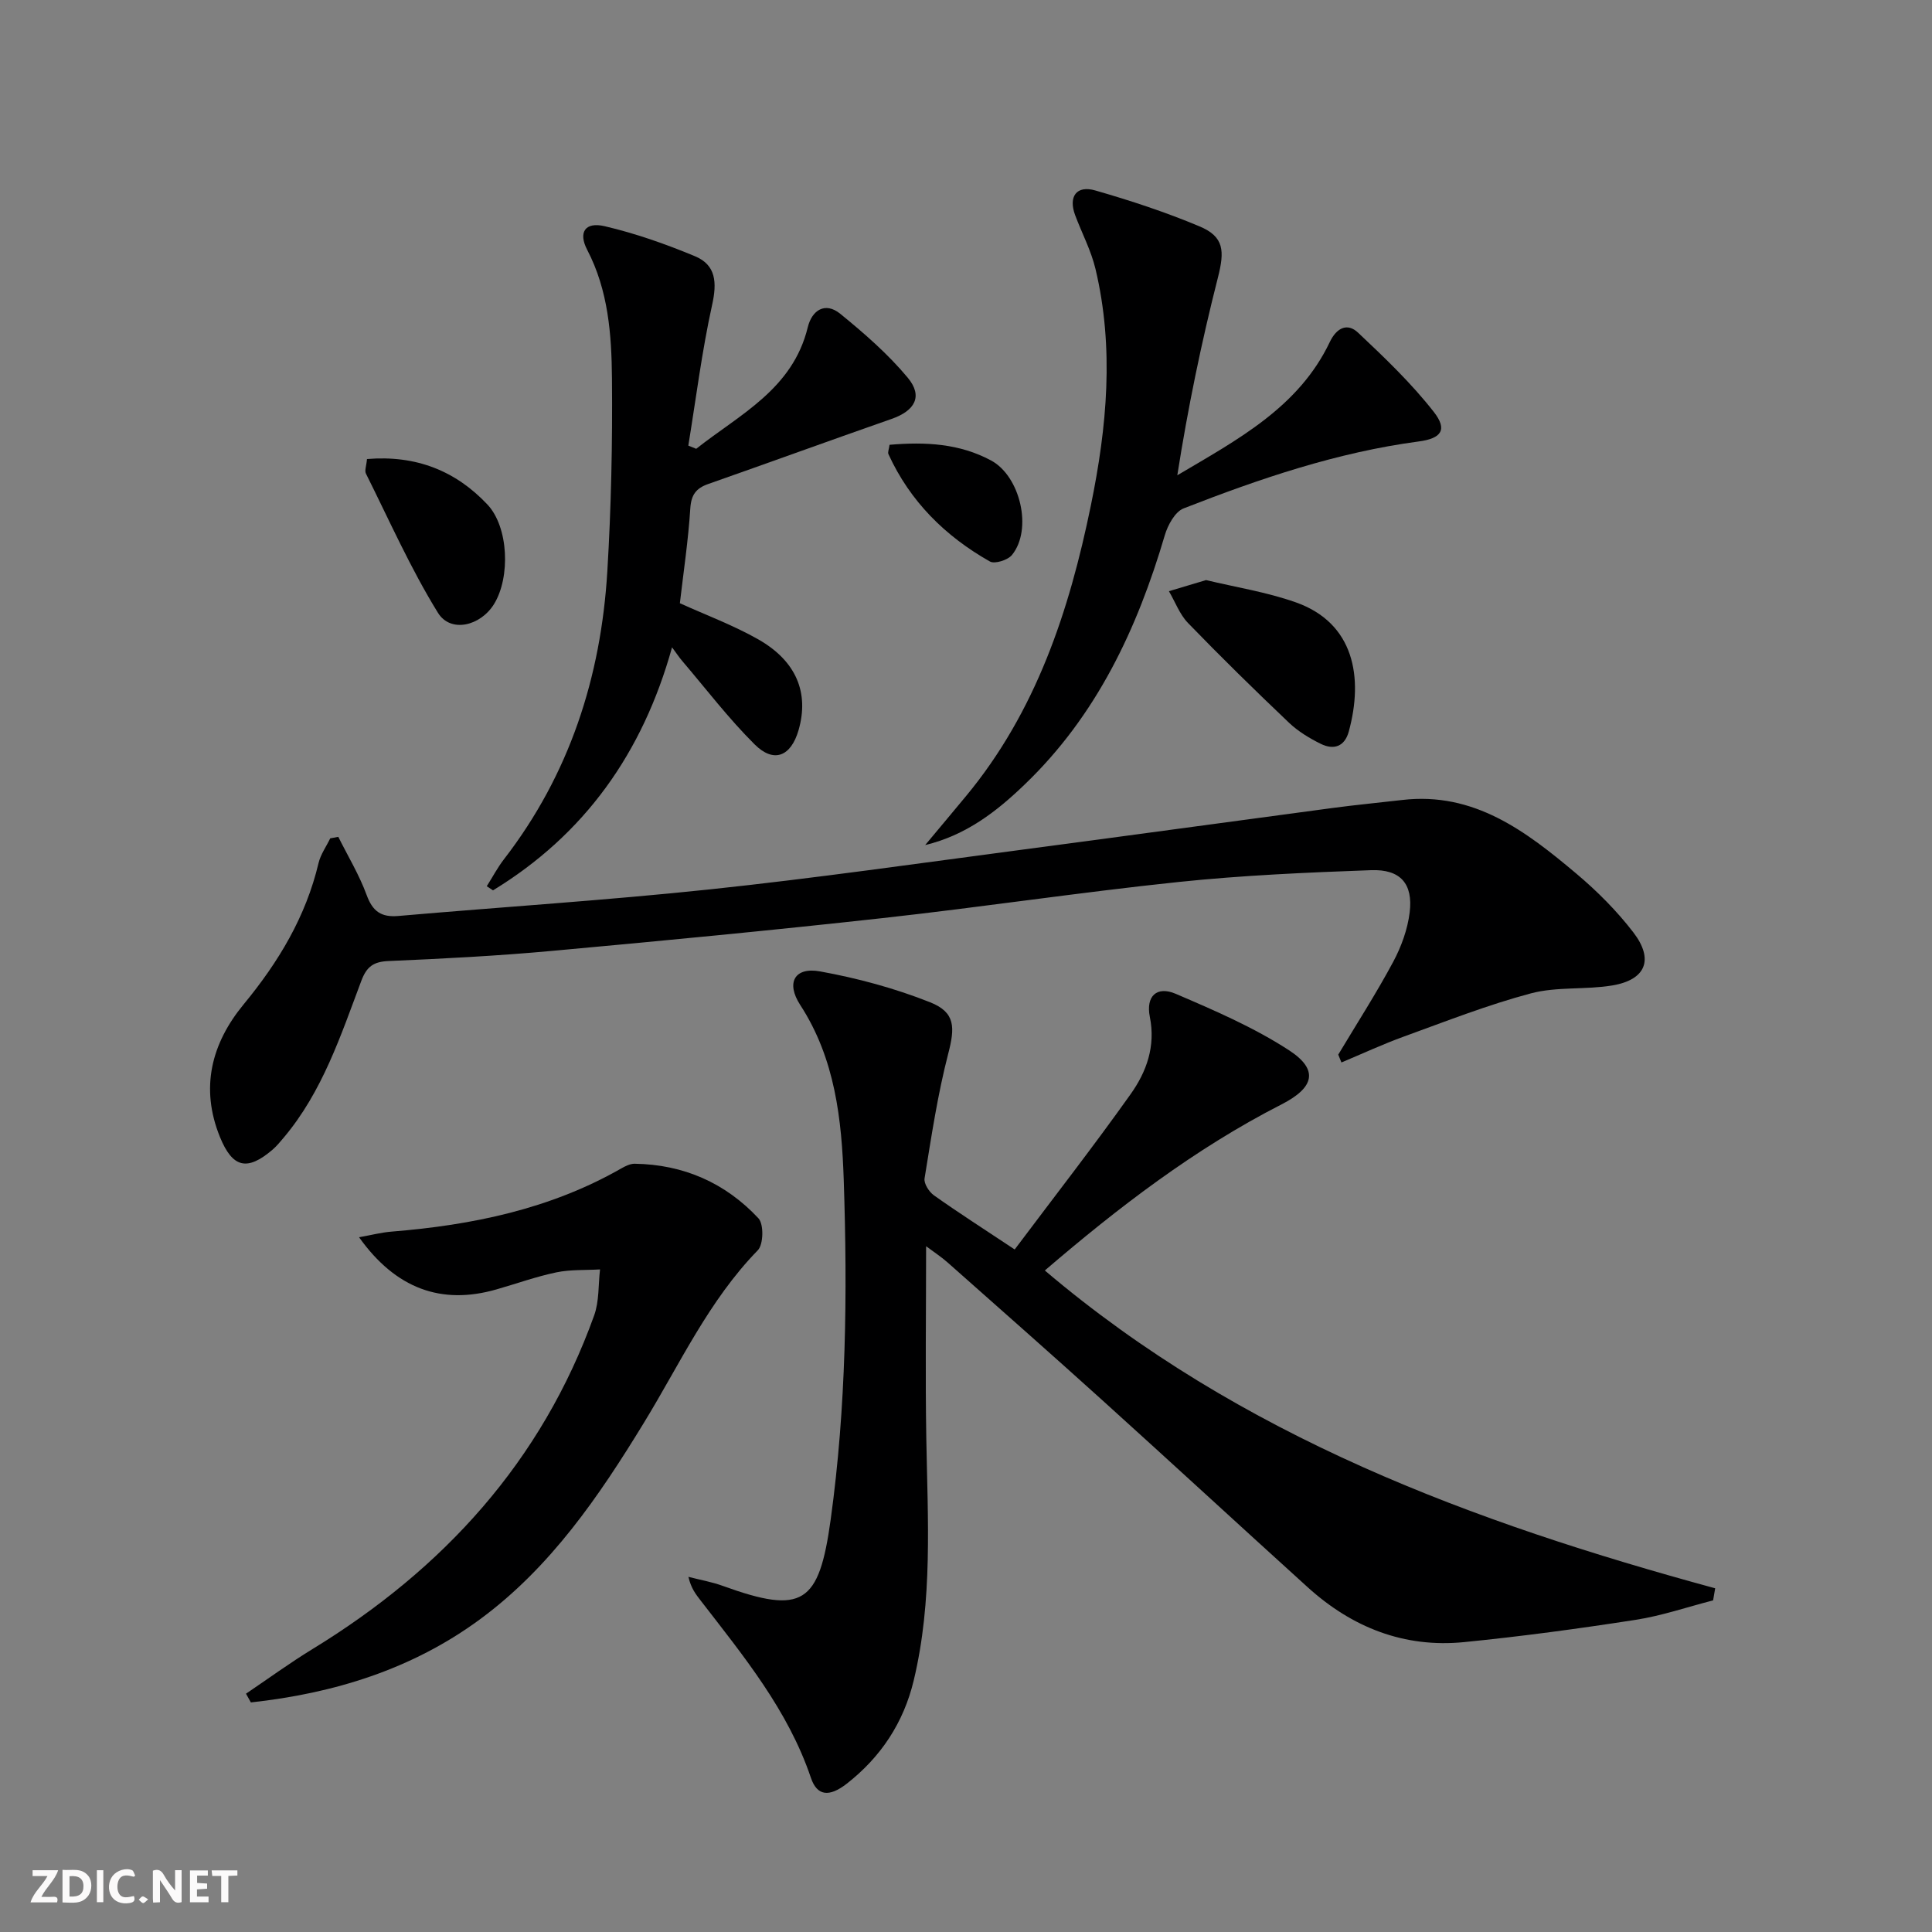
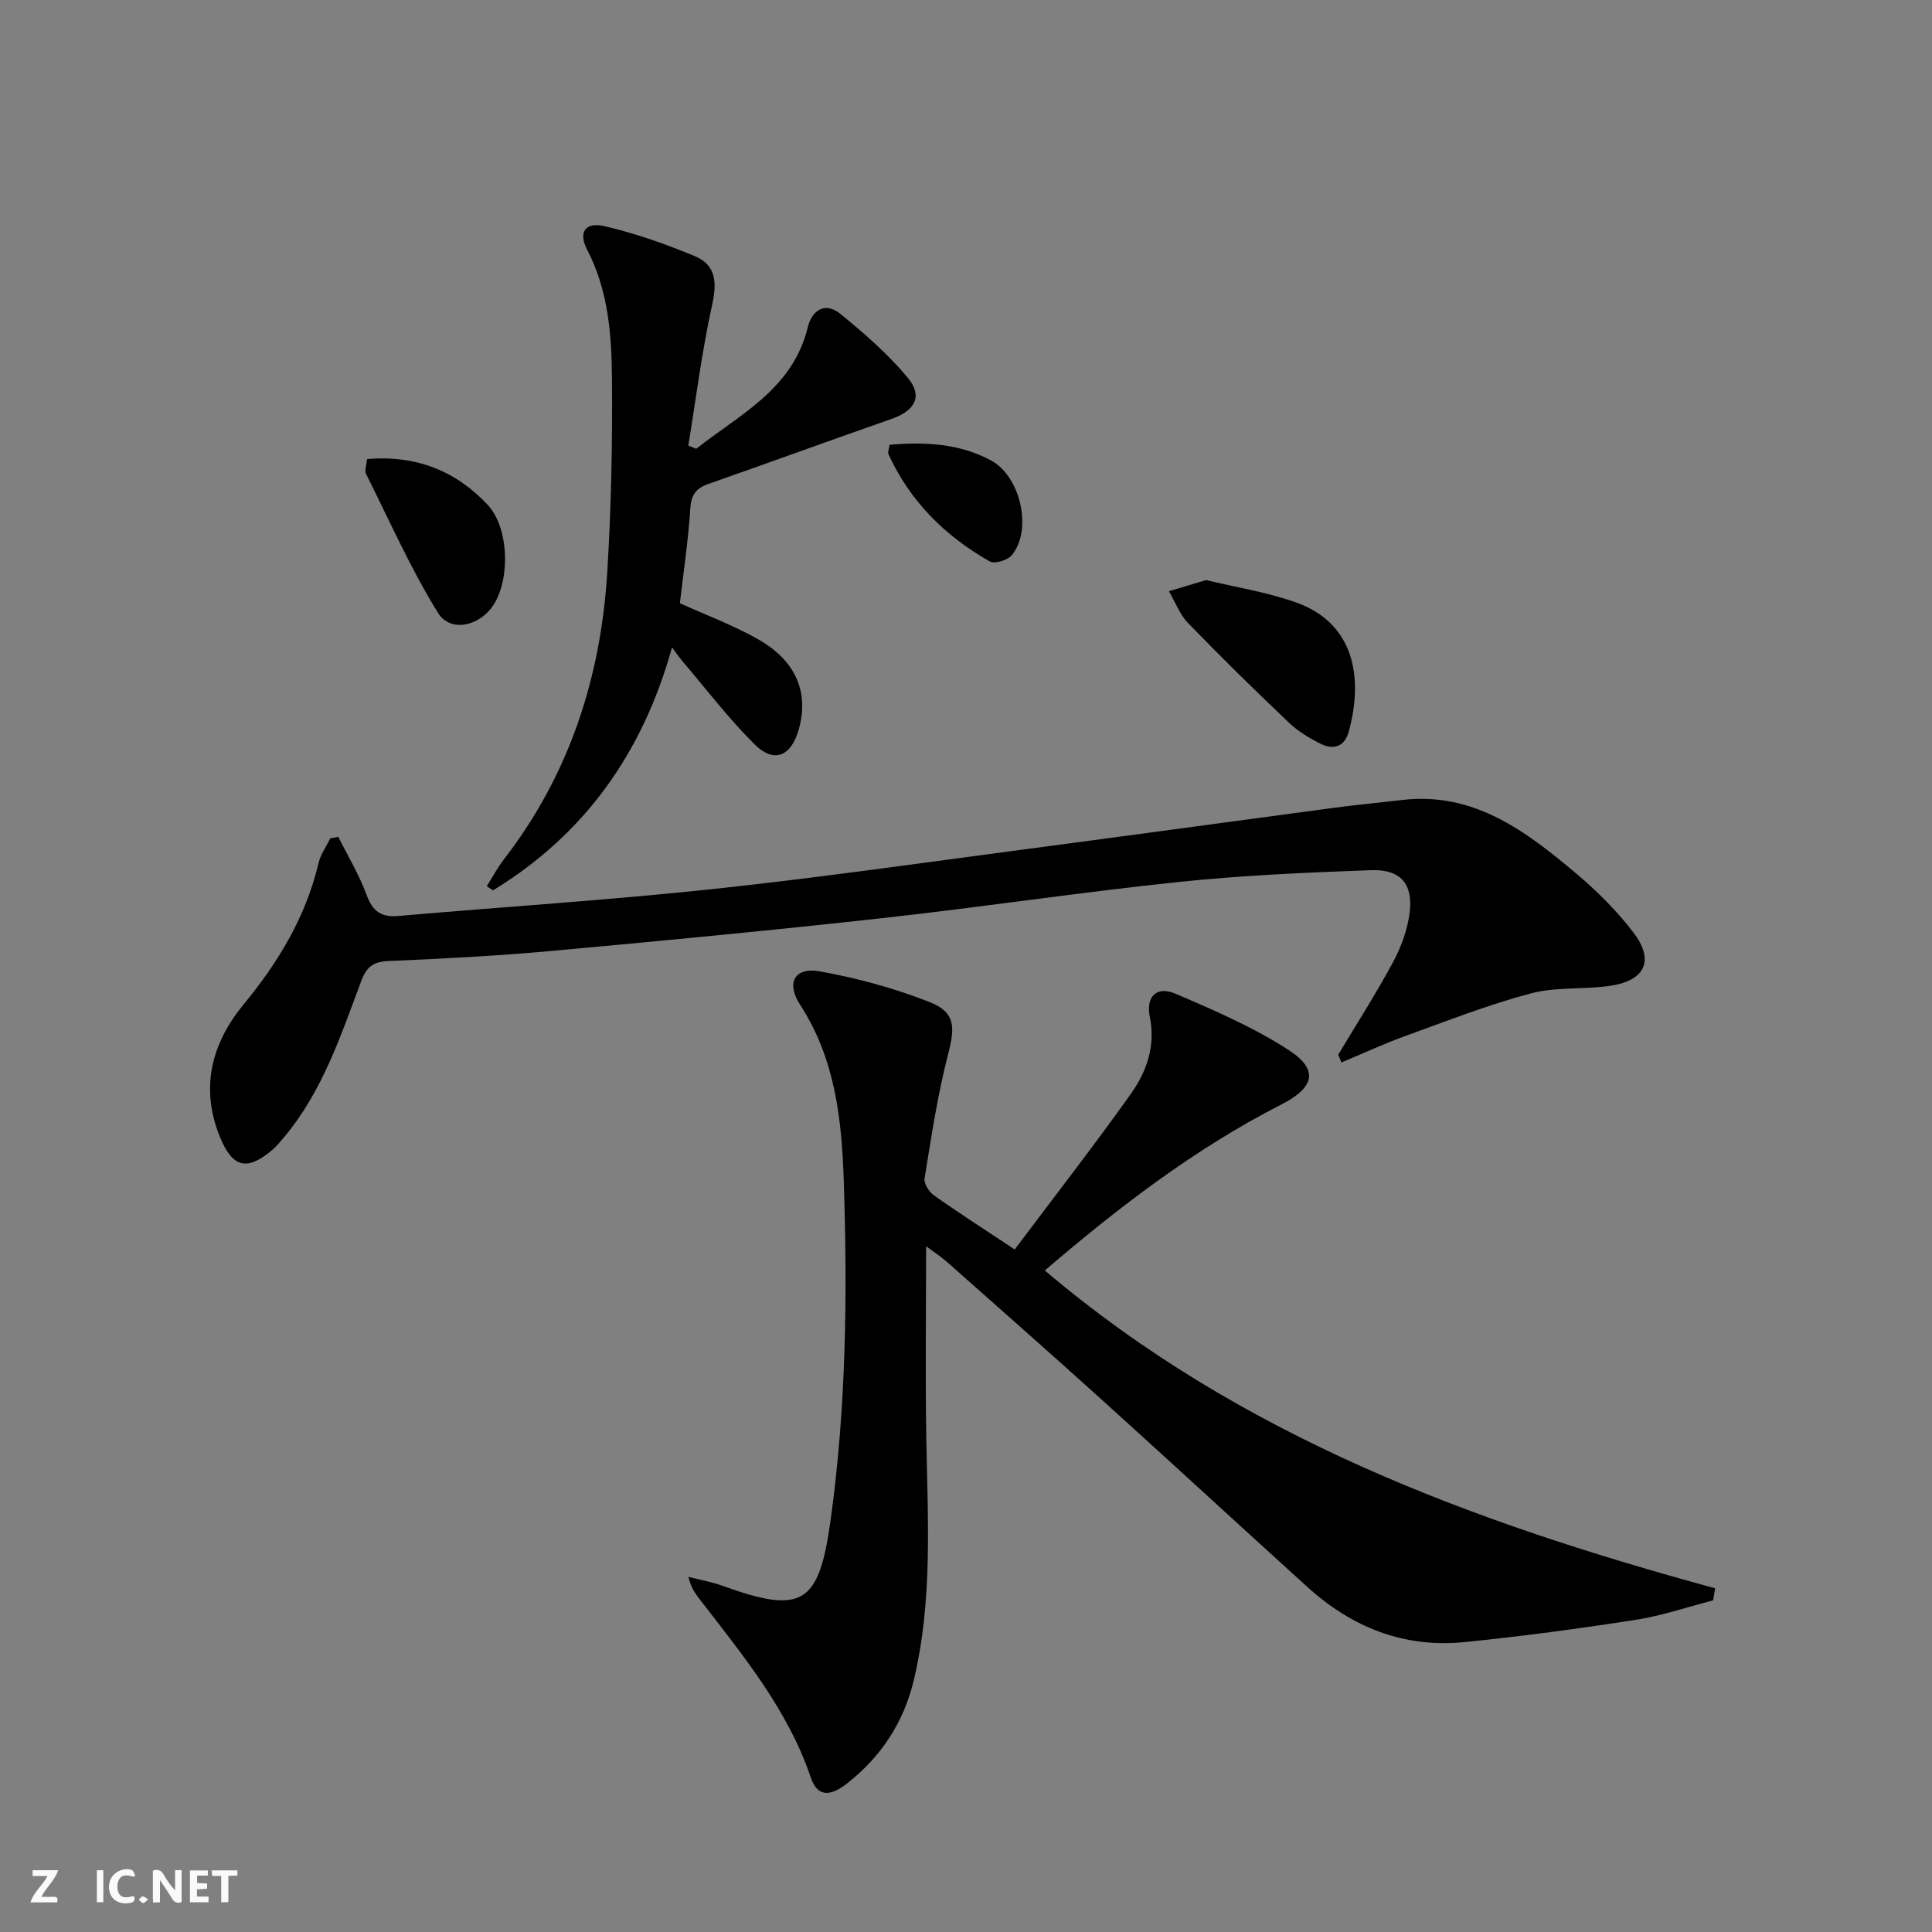
<svg xmlns="http://www.w3.org/2000/svg" enable-background="new 0 0 400 400" viewBox="0 0 400 400">
  <rect x="0" y="0" width="400" height="400" fill="#808080" stroke="none" />
  <g fill="#fbfafa">
    <path d="m37.59 393.81c-.92.31-1.52.05-2-.78-.7-1.2-1.52-2.34-2.47-3.78v4.59c-.55.03-.95.05-1.41.07-.03-.37-.06-.64-.06-.91 0-1.91 0-3.81 0-5.7 1.13-.41 1.77-.03 2.29.91.62 1.11 1.38 2.14 2.31 3.19v-4.2h1.35v6.61z" />
-     <path d="m12.94 393.88v-6.75c1.9.19 3.93-.54 5.37 1.29.8 1.01.78 2.88.03 3.97-1.37 1.97-3.4 1.51-5.4 1.49m1.45-1.22c2.04.12 2.92-.58 2.89-2.21-.03-1.51-.98-2.19-2.89-2z" />
    <path d="m11.81 393.87h-5.49c.68-2.18 2.47-3.48 3.51-5.45h-3.08v-1.21h5.29c-.71 2.13-2.44 3.48-3.47 5.51.86 0 1.63.04 2.39-.01.79-.05 1.14.21.85 1.16" />
    <path d="m39.33 393.86v-6.61h3.7v1.07h-2.22v1.52c.68.04 1.34.09 2.07.13v1.07c-.72.05-1.38.09-2.1.14v1.48h2.4v1.19h-3.85z" />
    <path d="m27.71 388.56c-1.15-.3-2.46-.61-3.1.64-.37.73-.41 1.93-.06 2.67.63 1.35 1.99.93 3.17.68.35.94-.01 1.32-.93 1.46-1.62.25-3.05-.27-3.76-1.48-.73-1.25-.6-3.03.31-4.17.88-1.11 2.71-1.7 4-1.16.32.13.44.74.65 1.12-.1.08-.19.16-.28.24" />
    <path d="m49.15 387.24v1.07c-.59.02-1.17.05-1.87.08v5.44h-1.48v-5.44h-1.85c-.05-.4-.08-.73-.13-1.15z" />
    <path d="m20.06 387.21h1.33v6.62h-1.33z" />
    <path d="m30.68 393.25c-.49.38-.8.79-1.05.76-.32-.05-.6-.45-.9-.7.26-.24.51-.64.8-.67.29-.04.62.3 1.15.61" />
  </g>
  <path d="m210.08 258.69c8.19-10.91 16.34-21.37 24.02-32.18 3.27-4.61 5.19-9.87 3.96-15.98-.86-4.3 1.45-6.44 5.34-4.78 8.03 3.44 16.18 6.95 23.47 11.69 6.25 4.07 5.2 7.76-1.52 11.2-18.02 9.2-33.9 21.42-49.03 34.4 40.51 34.39 88.66 52.15 138.79 65.8-.14.83-.29 1.67-.43 2.5-5.34 1.37-10.61 3.19-16.04 4.03-11.79 1.83-23.62 3.43-35.49 4.61-12.44 1.24-23.24-3.04-32.43-11.38-14.18-12.85-28.25-25.83-42.45-38.66-10.62-9.6-21.36-19.06-32.08-28.56-1.31-1.16-2.8-2.13-4.45-3.36 0 13.61-.18 26.68.04 39.75.29 16.79 1.37 33.61-2.61 50.17-2.09 8.72-6.8 15.84-13.84 21.34-3.69 2.88-6.18 2.53-7.44-1.2-4.74-14.03-13.96-25.22-22.8-36.67-.99-1.28-2.01-2.54-2.56-4.94 2.38.62 4.84 1.04 7.14 1.88 16.55 5.99 19.9 3.71 22.31-13.72 3.23-23.35 3.49-46.79 2.71-70.25-.42-12.61-1.78-25.19-9.01-36.31-3.01-4.63-1.15-7.91 4.11-6.95 7.74 1.4 15.48 3.49 22.78 6.39 5.29 2.1 5.15 5.25 3.74 10.68-2.19 8.46-3.48 17.15-4.89 25.79-.17 1.06.93 2.79 1.95 3.51 5.02 3.56 10.19 6.87 16.71 11.2z" fill="#000001" />
  <path d="m277.07 218.35c3.82-6.38 7.85-12.64 11.36-19.18 1.69-3.15 3-6.75 3.43-10.28.72-5.93-1.92-8.95-7.99-8.73-13.28.48-26.6 1.06-39.81 2.44-20.47 2.14-40.84 5.22-61.3 7.48-22.79 2.52-45.62 4.71-68.45 6.79-11.25 1.03-22.55 1.62-33.84 2.1-3.16.13-4.56 1.16-5.67 4.12-4.26 11.33-8.05 22.93-16.04 32.42-.75.89-1.49 1.8-2.37 2.55-5.23 4.46-8.25 3.73-10.85-2.65-4.14-10.18-1.76-19.4 4.92-27.49 7.2-8.73 12.86-18.12 15.49-29.23.43-1.8 1.6-3.42 2.42-5.12.56-.1 1.11-.21 1.67-.31 2 4.01 4.35 7.89 5.88 12.07 1.25 3.41 3.05 4.62 6.58 4.31 21.51-1.87 43.06-3.24 64.53-5.51 21.62-2.29 43.17-5.39 64.73-8.23 21.4-2.82 42.78-5.77 64.17-8.62 4.77-.64 9.57-1.09 14.36-1.65 14.91-1.75 25.68 6.5 36.08 15.25 4.3 3.62 8.37 7.7 11.79 12.15 4.33 5.64 2.59 9.84-4.37 11-5.55.92-11.45.21-16.81 1.63-8.93 2.37-17.59 5.78-26.3 8.94-4.39 1.59-8.64 3.57-12.95 5.37-.22-.56-.44-1.09-.66-1.62z" fill="#000001" />
  <path d="m144.14 92.92c9.01-7.13 19.97-12.32 23.1-25.16.86-3.54 3.6-5.34 6.73-2.79 4.97 4.05 9.89 8.33 13.97 13.23 3.2 3.85 1.49 6.84-3.34 8.53-12.68 4.43-25.3 9.03-37.98 13.48-2.5.88-3.52 2.22-3.7 5.05-.42 6.6-1.41 13.17-2.16 19.63 5.46 2.48 11.09 4.56 16.24 7.49 7.91 4.5 10.55 11.11 8.33 18.8-1.58 5.44-5.11 6.9-9.1 2.93-5.4-5.37-10.06-11.49-15.02-17.31-.62-.73-1.15-1.54-2.07-2.78-6.09 21.93-18.15 38.77-37.07 50.32-.43-.29-.86-.57-1.29-.86 1.18-1.86 2.22-3.84 3.56-5.58 13.57-17.56 20.08-37.72 21.4-59.6.8-13.28 1.08-26.62.96-39.92-.08-9.1-.74-18.24-5.13-26.66-1.89-3.63-.42-5.83 3.61-4.89 6.38 1.49 12.65 3.7 18.71 6.22 4.37 1.82 4.57 5.47 3.55 10.06-2.12 9.61-3.34 19.42-4.93 29.15.56.22 1.1.44 1.63.66z" fill="#000001" />
-   <path d="m50.93 350.66c4.58-3.09 9.06-6.36 13.77-9.24 27.11-16.58 47.46-38.86 58.32-69.09 1.05-2.93.84-6.33 1.21-9.51-3.02.18-6.12 0-9.05.61-4.21.88-8.29 2.36-12.44 3.54-11.36 3.25-20.8-.15-28.4-10.81 2.51-.45 4.62-1 6.76-1.17 16.68-1.35 32.8-4.66 47.53-13.08.84-.48 1.85-.98 2.77-.97 10.12.15 18.79 3.97 25.63 11.3 1.13 1.21 1.04 5.41-.13 6.61-10.16 10.42-16.12 23.52-23.56 35.68-9.31 15.25-19.35 29.98-33.98 40.74-14.11 10.38-30.27 15.32-47.42 17.2-.33-.6-.67-1.2-1.01-1.81z" fill="#000001" />
-   <path d="m191.55 174.96c2.8-3.36 5.61-6.7 8.4-10.07 14.55-17.53 21.43-38.41 25.9-60.23 3.33-16.22 4.86-32.6.96-48.97-.91-3.84-2.83-7.43-4.22-11.16-1.42-3.83.28-6.22 4.17-5.1 7.3 2.1 14.57 4.49 21.57 7.43 5.14 2.15 5.23 5.09 3.82 10.63-3.42 13.43-6.22 27.01-8.4 40.91 12.52-7.41 25.13-14.06 31.57-27.59 1.38-2.89 3.6-4.07 5.86-1.93 5.51 5.19 11.04 10.47 15.68 16.41 2.88 3.69 1.57 5.49-3.13 6.11-16.9 2.25-32.91 7.7-48.68 13.86-1.77.69-3.27 3.45-3.89 5.55-5.72 19.44-14.14 37.33-28.98 51.58-5.8 5.59-12.14 10.53-20.63 12.57z" fill="#000001" />
  <path d="m249.7 120.1c6.1 1.47 12.51 2.47 18.53 4.59 12.17 4.28 14.08 15.57 11.02 26.77-.86 3.14-3.13 3.86-5.79 2.55-2.35-1.16-4.71-2.59-6.59-4.38-7.1-6.75-14.1-13.61-20.91-20.65-1.73-1.79-2.65-4.37-3.95-6.58 2.38-.72 4.77-1.43 7.69-2.3z" fill="#000001" />
  <path d="m75.98 95.04c10.16-.85 18.36 2.44 24.93 9.41 4.4 4.67 4.79 15.06 1.38 20.61-2.79 4.53-8.98 6.07-11.62 1.81-5.67-9.18-10.07-19.14-14.91-28.82-.31-.62.1-1.6.22-3.01z" fill="#000001" />
  <path d="m184.17 92.09c7.48-.64 14.49-.26 21.01 3.24 6.07 3.26 8.64 14.28 4.34 19.57-.86 1.06-3.57 1.92-4.57 1.35-9.24-5.22-16.54-12.44-21.01-22.23-.17-.38.1-.97.23-1.93z" fill="#000001" />
</svg>